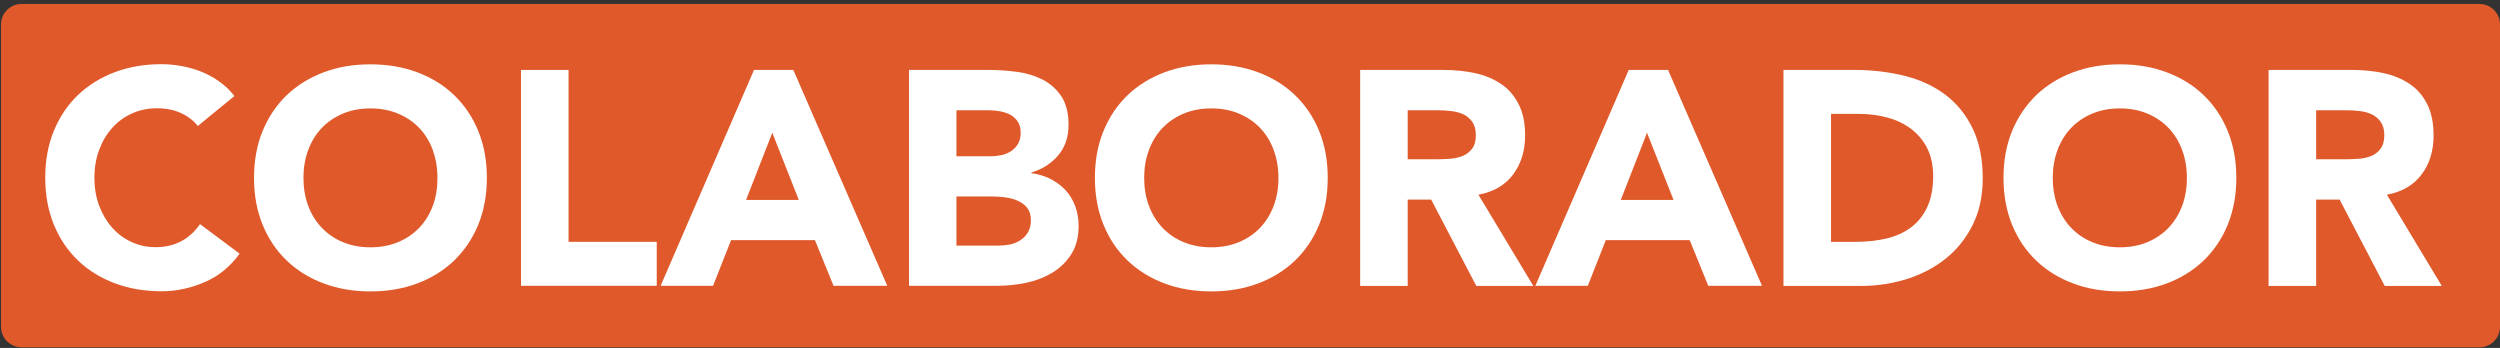
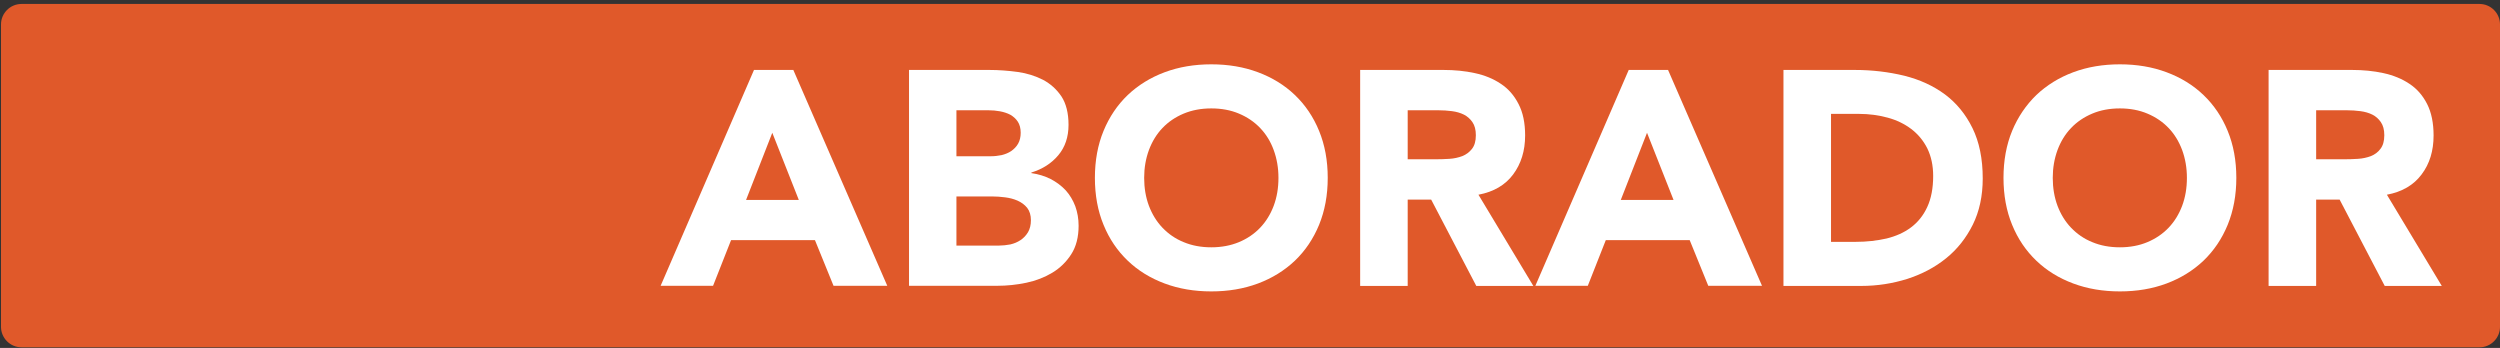
<svg xmlns="http://www.w3.org/2000/svg" width="194" height="27" viewBox="0 0 194 27" fill="none">
  <rect x="0" y="0" width="194" height="27" fill="#333333" stroke="none" />
  <path d="M194 25.363C194 26.236 193.284 26.951 192.412 26.951H1.666C0.794 26.951 0.078 26.236 0.078 25.363V1.895C0.078 1.023 0.794 0.307 1.666 0.307H192.412C193.284 0.307 194 1.023 194 1.895V25.363Z" fill="#E0592A" />
-   <path d="M15.351 9.777C14.994 9.33 14.546 8.994 14.01 8.76C13.484 8.525 12.869 8.402 12.176 8.402C11.483 8.402 10.834 8.536 10.242 8.804C9.649 9.073 9.135 9.442 8.71 9.922C8.274 10.403 7.938 10.973 7.693 11.633C7.447 12.293 7.324 13.02 7.324 13.791C7.324 14.574 7.447 15.3 7.693 15.96C7.938 16.609 8.274 17.179 8.699 17.66C9.124 18.14 9.627 18.52 10.208 18.778C10.778 19.046 11.405 19.18 12.064 19.18C12.825 19.18 13.495 19.024 14.077 18.711C14.658 18.398 15.139 17.95 15.519 17.391L18.594 19.683C17.878 20.678 16.984 21.416 15.899 21.886C14.815 22.356 13.697 22.602 12.545 22.602C11.237 22.602 10.029 22.4 8.922 21.987C7.816 21.573 6.865 20.991 6.06 20.22C5.255 19.449 4.629 18.532 4.182 17.436C3.734 16.351 3.511 15.133 3.511 13.791C3.511 12.449 3.734 11.231 4.182 10.146C4.629 9.062 5.255 8.133 6.06 7.362C6.865 6.602 7.816 6.009 8.922 5.595C10.029 5.182 11.237 4.98 12.545 4.98C13.015 4.98 13.507 5.025 14.021 5.115C14.535 5.204 15.038 5.338 15.53 5.528C16.022 5.718 16.503 5.964 16.962 6.289C17.42 6.602 17.834 6.993 18.191 7.451L15.351 9.777Z" fill="white" />
-   <path d="M19.712 13.802C19.712 12.46 19.936 11.242 20.383 10.157C20.83 9.073 21.456 8.145 22.261 7.373C23.066 6.613 24.028 6.02 25.124 5.607C26.23 5.193 27.438 4.992 28.746 4.992C30.054 4.992 31.262 5.193 32.369 5.607C33.476 6.02 34.426 6.602 35.231 7.373C36.036 8.145 36.662 9.062 37.109 10.157C37.557 11.242 37.78 12.46 37.78 13.802C37.78 15.144 37.557 16.352 37.109 17.447C36.662 18.532 36.025 19.46 35.231 20.231C34.426 20.992 33.476 21.584 32.369 21.998C31.262 22.412 30.054 22.613 28.746 22.613C27.438 22.613 26.23 22.412 25.124 21.998C24.017 21.584 23.066 21.003 22.261 20.231C21.456 19.46 20.83 18.543 20.383 17.447C19.936 16.363 19.712 15.144 19.712 13.802ZM23.547 13.802C23.547 14.585 23.67 15.312 23.916 15.971C24.162 16.62 24.509 17.19 24.967 17.671C25.425 18.152 25.973 18.532 26.611 18.789C27.248 19.057 27.963 19.191 28.746 19.191C29.529 19.191 30.244 19.057 30.893 18.789C31.53 18.521 32.078 18.152 32.536 17.671C32.995 17.19 33.342 16.62 33.587 15.971C33.834 15.312 33.945 14.596 33.945 13.802C33.945 13.031 33.822 12.315 33.587 11.644C33.342 10.985 32.995 10.414 32.536 9.934C32.078 9.453 31.53 9.084 30.893 8.816C30.256 8.547 29.54 8.413 28.746 8.413C27.952 8.413 27.248 8.547 26.611 8.816C25.973 9.084 25.425 9.453 24.967 9.934C24.509 10.414 24.162 10.985 23.916 11.644C23.67 12.304 23.547 13.031 23.547 13.802Z" fill="white" />
-   <path d="M40.43 5.428H44.12V18.767H50.963V22.177H40.43V5.428Z" fill="white" />
  <path d="M58.51 5.428H61.562L68.852 22.177H64.682L63.239 18.632H56.732L55.334 22.177H51.265L58.51 5.428ZM59.93 10.303L57.895 15.513H61.987L59.93 10.303Z" fill="white" />
  <path d="M70.529 5.428H76.779C77.506 5.428 78.233 5.484 78.971 5.584C79.709 5.685 80.357 5.897 80.95 6.199C81.531 6.512 82.001 6.937 82.37 7.485C82.728 8.033 82.918 8.771 82.918 9.688C82.918 10.638 82.649 11.421 82.124 12.047C81.598 12.673 80.905 13.12 80.033 13.389V13.433C80.581 13.511 81.084 13.668 81.531 13.892C81.978 14.127 82.37 14.417 82.694 14.764C83.018 15.122 83.264 15.535 83.443 16.005C83.611 16.474 83.7 16.978 83.7 17.514C83.7 18.398 83.51 19.136 83.13 19.728C82.75 20.321 82.258 20.802 81.665 21.159C81.073 21.517 80.391 21.785 79.642 21.942C78.892 22.099 78.143 22.177 77.406 22.177H70.54V5.428H70.529ZM74.219 12.125H76.891C77.171 12.125 77.461 12.092 77.73 12.036C77.998 11.969 78.255 11.868 78.468 11.723C78.68 11.577 78.87 11.387 79.004 11.152C79.138 10.918 79.206 10.627 79.206 10.303C79.206 9.956 79.127 9.665 78.982 9.442C78.837 9.218 78.635 9.039 78.401 8.905C78.166 8.782 77.897 8.693 77.596 8.637C77.294 8.581 77.003 8.558 76.724 8.558H74.219V12.125ZM74.219 19.057H77.528C77.808 19.057 78.099 19.024 78.401 18.968C78.691 18.901 78.96 18.789 79.194 18.632C79.429 18.476 79.619 18.275 79.776 18.017C79.921 17.76 79.999 17.458 79.999 17.089C79.999 16.698 79.899 16.374 79.709 16.128C79.507 15.882 79.261 15.703 78.96 15.569C78.658 15.435 78.334 15.356 77.987 15.312C77.64 15.267 77.316 15.245 77.014 15.245H74.219V19.057Z" fill="white" />
  <path d="M84.964 13.802C84.964 12.46 85.187 11.242 85.635 10.157C86.082 9.073 86.708 8.145 87.513 7.373C88.318 6.613 89.268 6.02 90.375 5.607C91.482 5.193 92.69 4.992 93.998 4.992C95.306 4.992 96.514 5.193 97.621 5.607C98.727 6.02 99.678 6.602 100.483 7.373C101.288 8.145 101.914 9.062 102.361 10.157C102.808 11.242 103.032 12.46 103.032 13.802C103.032 15.144 102.808 16.352 102.361 17.447C101.914 18.532 101.288 19.46 100.483 20.231C99.678 20.992 98.727 21.584 97.621 21.998C96.514 22.412 95.306 22.613 93.998 22.613C92.69 22.613 91.482 22.412 90.375 21.998C89.268 21.584 88.318 21.003 87.513 20.231C86.708 19.46 86.082 18.543 85.635 17.447C85.187 16.363 84.964 15.144 84.964 13.802ZM88.787 13.802C88.787 14.585 88.91 15.312 89.156 15.971C89.403 16.62 89.749 17.19 90.207 17.671C90.666 18.152 91.214 18.532 91.851 18.789C92.488 19.057 93.204 19.191 93.998 19.191C94.781 19.191 95.496 19.057 96.145 18.789C96.782 18.521 97.33 18.152 97.788 17.671C98.247 17.19 98.593 16.62 98.839 15.971C99.085 15.312 99.208 14.596 99.208 13.802C99.208 13.031 99.085 12.315 98.839 11.644C98.593 10.973 98.247 10.414 97.788 9.934C97.33 9.453 96.782 9.084 96.145 8.816C95.507 8.547 94.792 8.413 93.998 8.413C93.204 8.413 92.5 8.547 91.851 8.816C91.214 9.084 90.666 9.453 90.207 9.934C89.749 10.414 89.403 10.985 89.156 11.644C88.91 12.315 88.787 13.031 88.787 13.802Z" fill="white" />
  <path d="M105.537 5.428H112.022C112.871 5.428 113.687 5.506 114.448 5.674C115.219 5.841 115.879 6.11 116.46 6.501C117.042 6.881 117.5 7.407 117.836 8.066C118.182 8.726 118.35 9.542 118.35 10.515C118.35 11.7 118.037 12.707 117.422 13.534C116.807 14.361 115.912 14.887 114.727 15.11L118.987 22.188H114.56L111.06 15.491H109.237V22.188H105.548V5.428H105.537ZM109.237 12.36H111.418C111.742 12.36 112.1 12.349 112.469 12.326C112.838 12.304 113.173 12.226 113.475 12.114C113.777 11.991 114.023 11.812 114.224 11.555C114.425 11.298 114.526 10.951 114.526 10.493C114.526 10.068 114.437 9.732 114.258 9.475C114.09 9.229 113.866 9.028 113.598 8.894C113.33 8.76 113.017 8.67 112.67 8.625C112.323 8.581 111.988 8.558 111.653 8.558H109.237V12.36Z" fill="white" />
  <path d="M126.389 5.428H129.441L136.731 22.177H132.561L131.119 18.632H124.611L123.214 22.177H119.144L126.389 5.428ZM127.809 10.303L125.774 15.513H129.866L127.809 10.303Z" fill="white" />
  <path d="M138.408 5.428H143.943C145.285 5.428 146.559 5.584 147.767 5.875C148.974 6.177 150.025 6.658 150.931 7.328C151.825 7.999 152.541 8.871 153.067 9.945C153.592 11.018 153.86 12.315 153.86 13.847C153.86 15.2 153.603 16.396 153.089 17.436C152.575 18.465 151.893 19.337 151.02 20.041C150.148 20.746 149.153 21.271 148.013 21.64C146.872 21.998 145.687 22.188 144.435 22.188H138.397V5.428H138.408ZM142.098 18.767H144.01C144.86 18.767 145.654 18.677 146.392 18.509C147.118 18.331 147.756 18.051 148.292 17.648C148.829 17.246 149.254 16.72 149.556 16.061C149.858 15.412 150.014 14.607 150.014 13.657C150.014 12.841 149.858 12.125 149.556 11.51C149.254 10.906 148.829 10.403 148.315 10.012C147.8 9.621 147.185 9.319 146.481 9.129C145.777 8.939 145.039 8.838 144.267 8.838H142.087V18.767H142.098Z" fill="white" />
  <path d="M155.471 13.802C155.471 12.46 155.694 11.242 156.141 10.157C156.589 9.073 157.226 8.145 158.02 7.373C158.825 6.613 159.775 6.02 160.882 5.607C161.989 5.193 163.197 4.992 164.505 4.992C165.813 4.992 167.02 5.193 168.127 5.607C169.234 6.02 170.185 6.602 170.99 7.373C171.795 8.145 172.421 9.062 172.868 10.157C173.315 11.242 173.539 12.46 173.539 13.802C173.539 15.144 173.315 16.352 172.868 17.447C172.421 18.532 171.795 19.46 170.99 20.231C170.185 20.992 169.234 21.584 168.127 21.998C167.02 22.412 165.813 22.613 164.505 22.613C163.197 22.613 161.989 22.412 160.882 21.998C159.775 21.584 158.825 21.003 158.02 20.231C157.215 19.46 156.589 18.543 156.141 17.447C155.694 16.363 155.471 15.144 155.471 13.802ZM159.294 13.802C159.294 14.585 159.417 15.312 159.663 15.971C159.909 16.62 160.256 17.19 160.714 17.671C161.173 18.152 161.721 18.532 162.358 18.789C162.995 19.057 163.711 19.191 164.505 19.191C165.287 19.191 166.003 19.057 166.64 18.789C167.278 18.521 167.825 18.152 168.284 17.671C168.742 17.19 169.089 16.62 169.335 15.971C169.581 15.312 169.704 14.596 169.704 13.802C169.704 13.031 169.581 12.315 169.335 11.644C169.089 10.985 168.742 10.414 168.284 9.934C167.825 9.453 167.278 9.084 166.64 8.816C166.003 8.547 165.287 8.413 164.505 8.413C163.711 8.413 162.995 8.547 162.358 8.816C161.721 9.084 161.173 9.453 160.714 9.934C160.256 10.414 159.909 10.985 159.663 11.644C159.417 12.315 159.294 13.031 159.294 13.802Z" fill="white" />
  <path d="M176.043 5.428H182.528C183.378 5.428 184.183 5.506 184.955 5.674C185.715 5.841 186.386 6.11 186.967 6.501C187.549 6.881 188.007 7.407 188.342 8.066C188.678 8.726 188.846 9.542 188.846 10.515C188.846 11.7 188.544 12.707 187.918 13.534C187.303 14.361 186.408 14.887 185.223 15.11L189.483 22.188H185.055L181.556 15.491H179.733V22.188H176.043V5.428ZM179.744 12.36H181.925C182.26 12.36 182.607 12.349 182.976 12.326C183.345 12.304 183.68 12.226 183.982 12.114C184.284 11.991 184.53 11.812 184.72 11.555C184.921 11.298 185.022 10.951 185.022 10.493C185.022 10.068 184.932 9.732 184.753 9.475C184.586 9.229 184.362 9.028 184.094 8.894C183.825 8.76 183.512 8.67 183.166 8.625C182.819 8.581 182.484 8.558 182.148 8.558H179.733V12.36H179.744Z" fill="white" />
</svg>